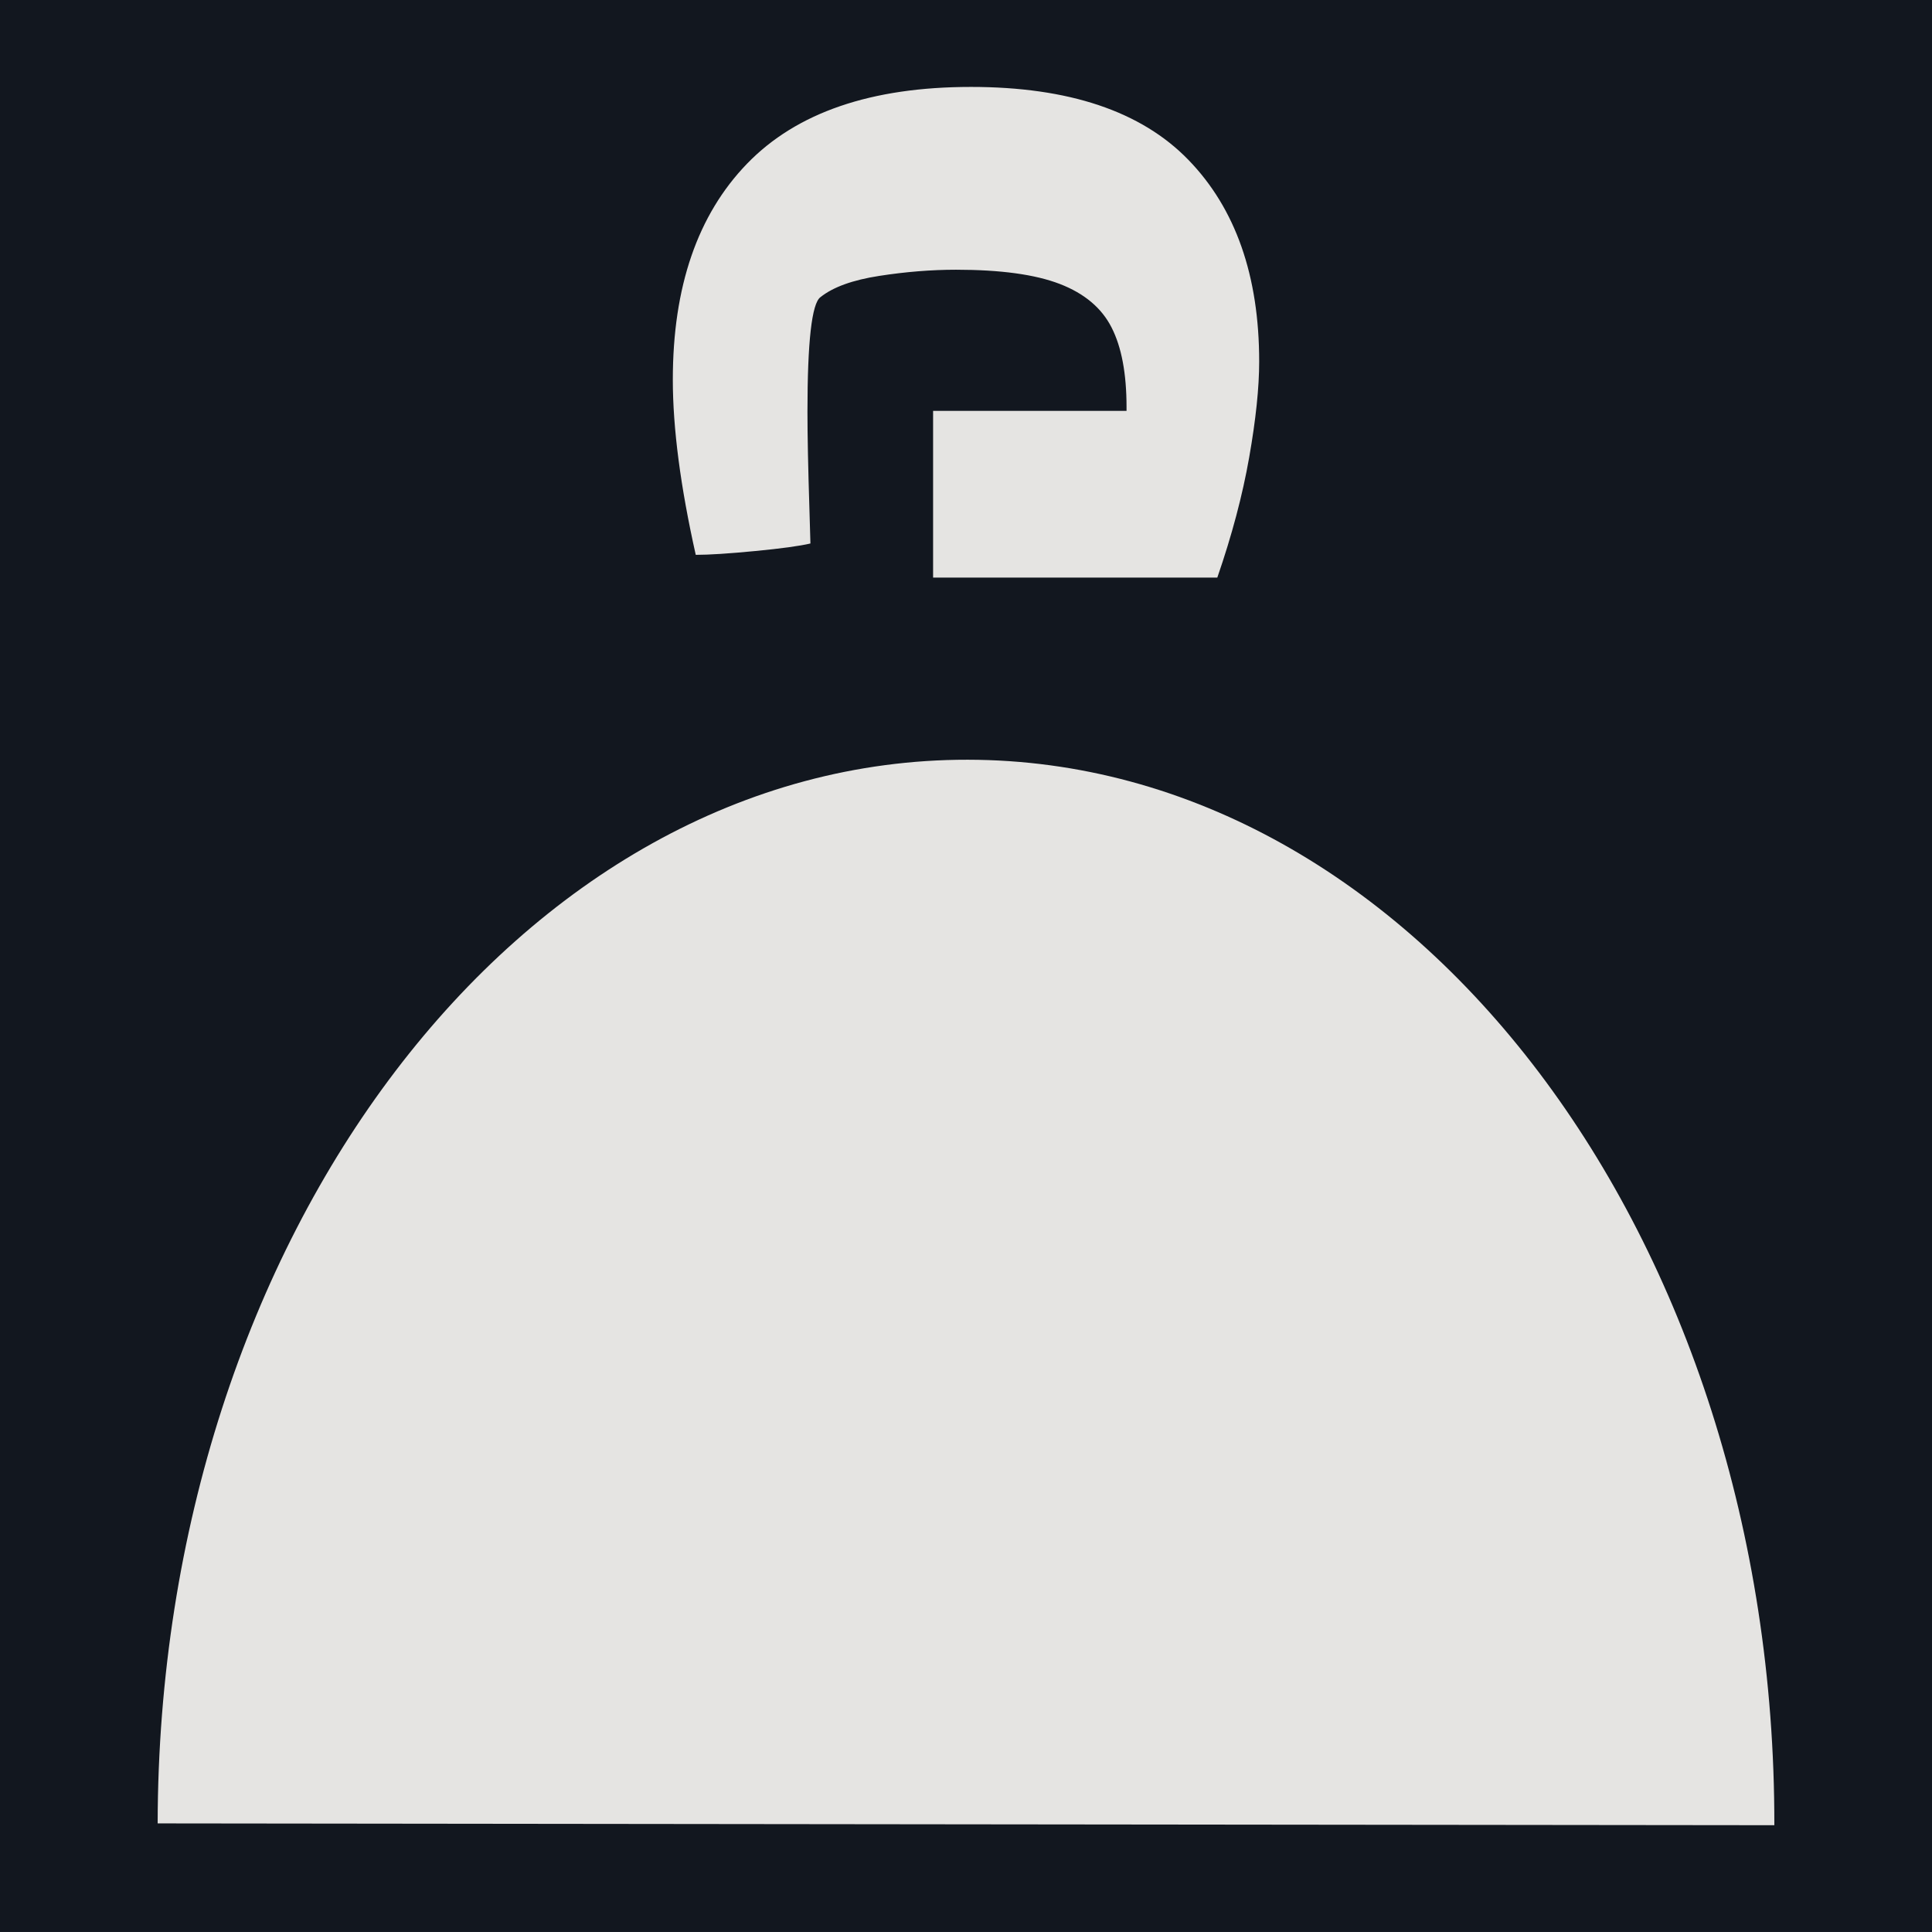
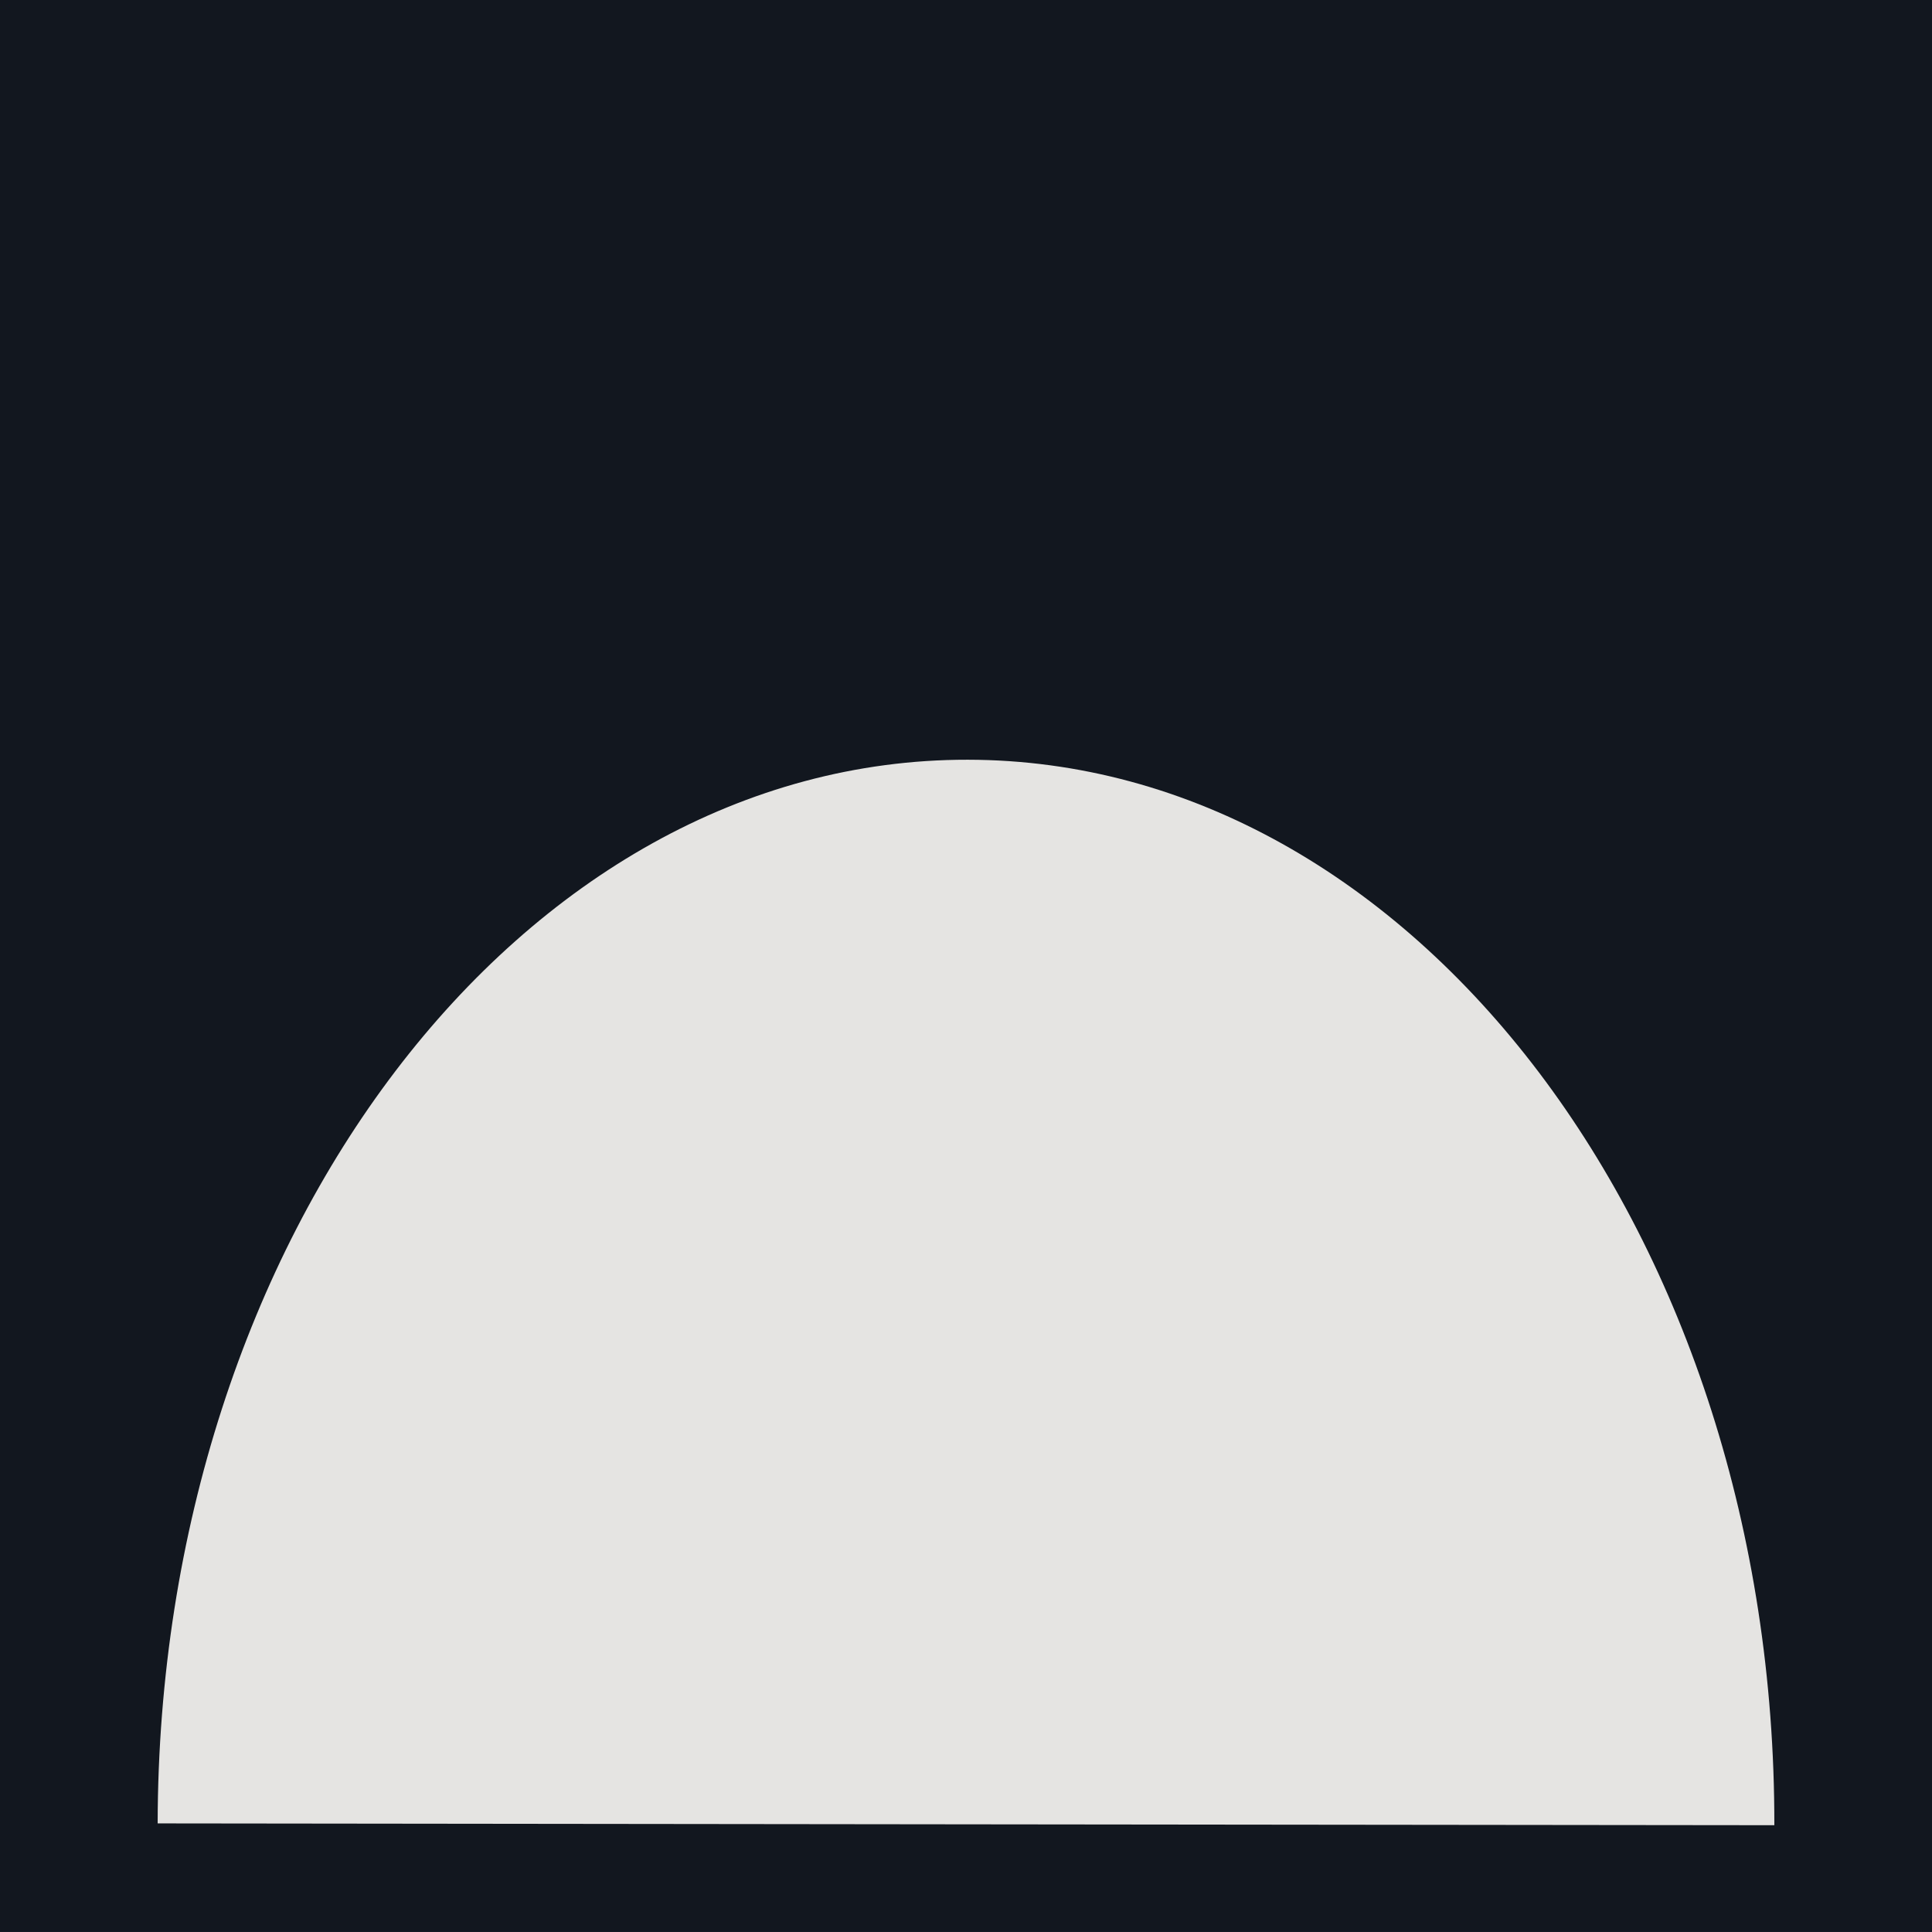
<svg xmlns="http://www.w3.org/2000/svg" width="100%" height="100%" viewBox="0 0 128 128" version="1.1" xml:space="preserve" style="fill-rule:evenodd;clip-rule:evenodd;stroke-linejoin:round;stroke-miterlimit:2;">
  <rect x="-0.494" y="-0.699" width="128.658" height="128.698" style="fill:#12171f;" />
-   <path d="M61.82,38.266l18.83,-0c0.968,-2.804 1.673,-5.46 2.113,-7.971c0.441,-2.51 0.661,-4.622 0.661,-6.338c0,-5.69 -1.564,-10.145 -4.691,-13.367c-3.127,-3.221 -7.928,-4.831 -14.403,-4.831c-6.606,-0 -11.551,1.693 -14.832,5.082c-3.281,3.39 -4.922,8.158 -4.922,14.308c-0,3.223 0.507,7.092 1.519,11.611c0.881,0 2.191,-0.084 3.932,-0.252c1.74,-0.167 2.962,-0.335 3.666,-0.501l-0.066,-2.261c-0.088,-2.759 -0.131,-4.916 -0.131,-6.463c-0,-4.643 0.286,-7.175 0.859,-7.594c0.836,-0.668 2.135,-1.139 3.897,-1.41c1.761,-0.273 3.458,-0.409 5.087,-0.409c2.951,0 5.242,0.314 6.871,0.941c1.63,0.628 2.776,1.59 3.435,2.887c0.662,1.297 0.991,3.054 0.991,5.271l0,0.251l-12.816,0l0,11.046Z" style="fill:#e5e4e2;fill-rule:nonzero;" />
  <path d="M117.555,120.925c0.06,-38.954 -23.867,-70.558 -53.445,-70.591c-29.577,-0.033 -53.604,31.518 -53.665,70.471l53.555,0.061l53.555,0.059Z" style="fill:#e5e4e2;" />
</svg>